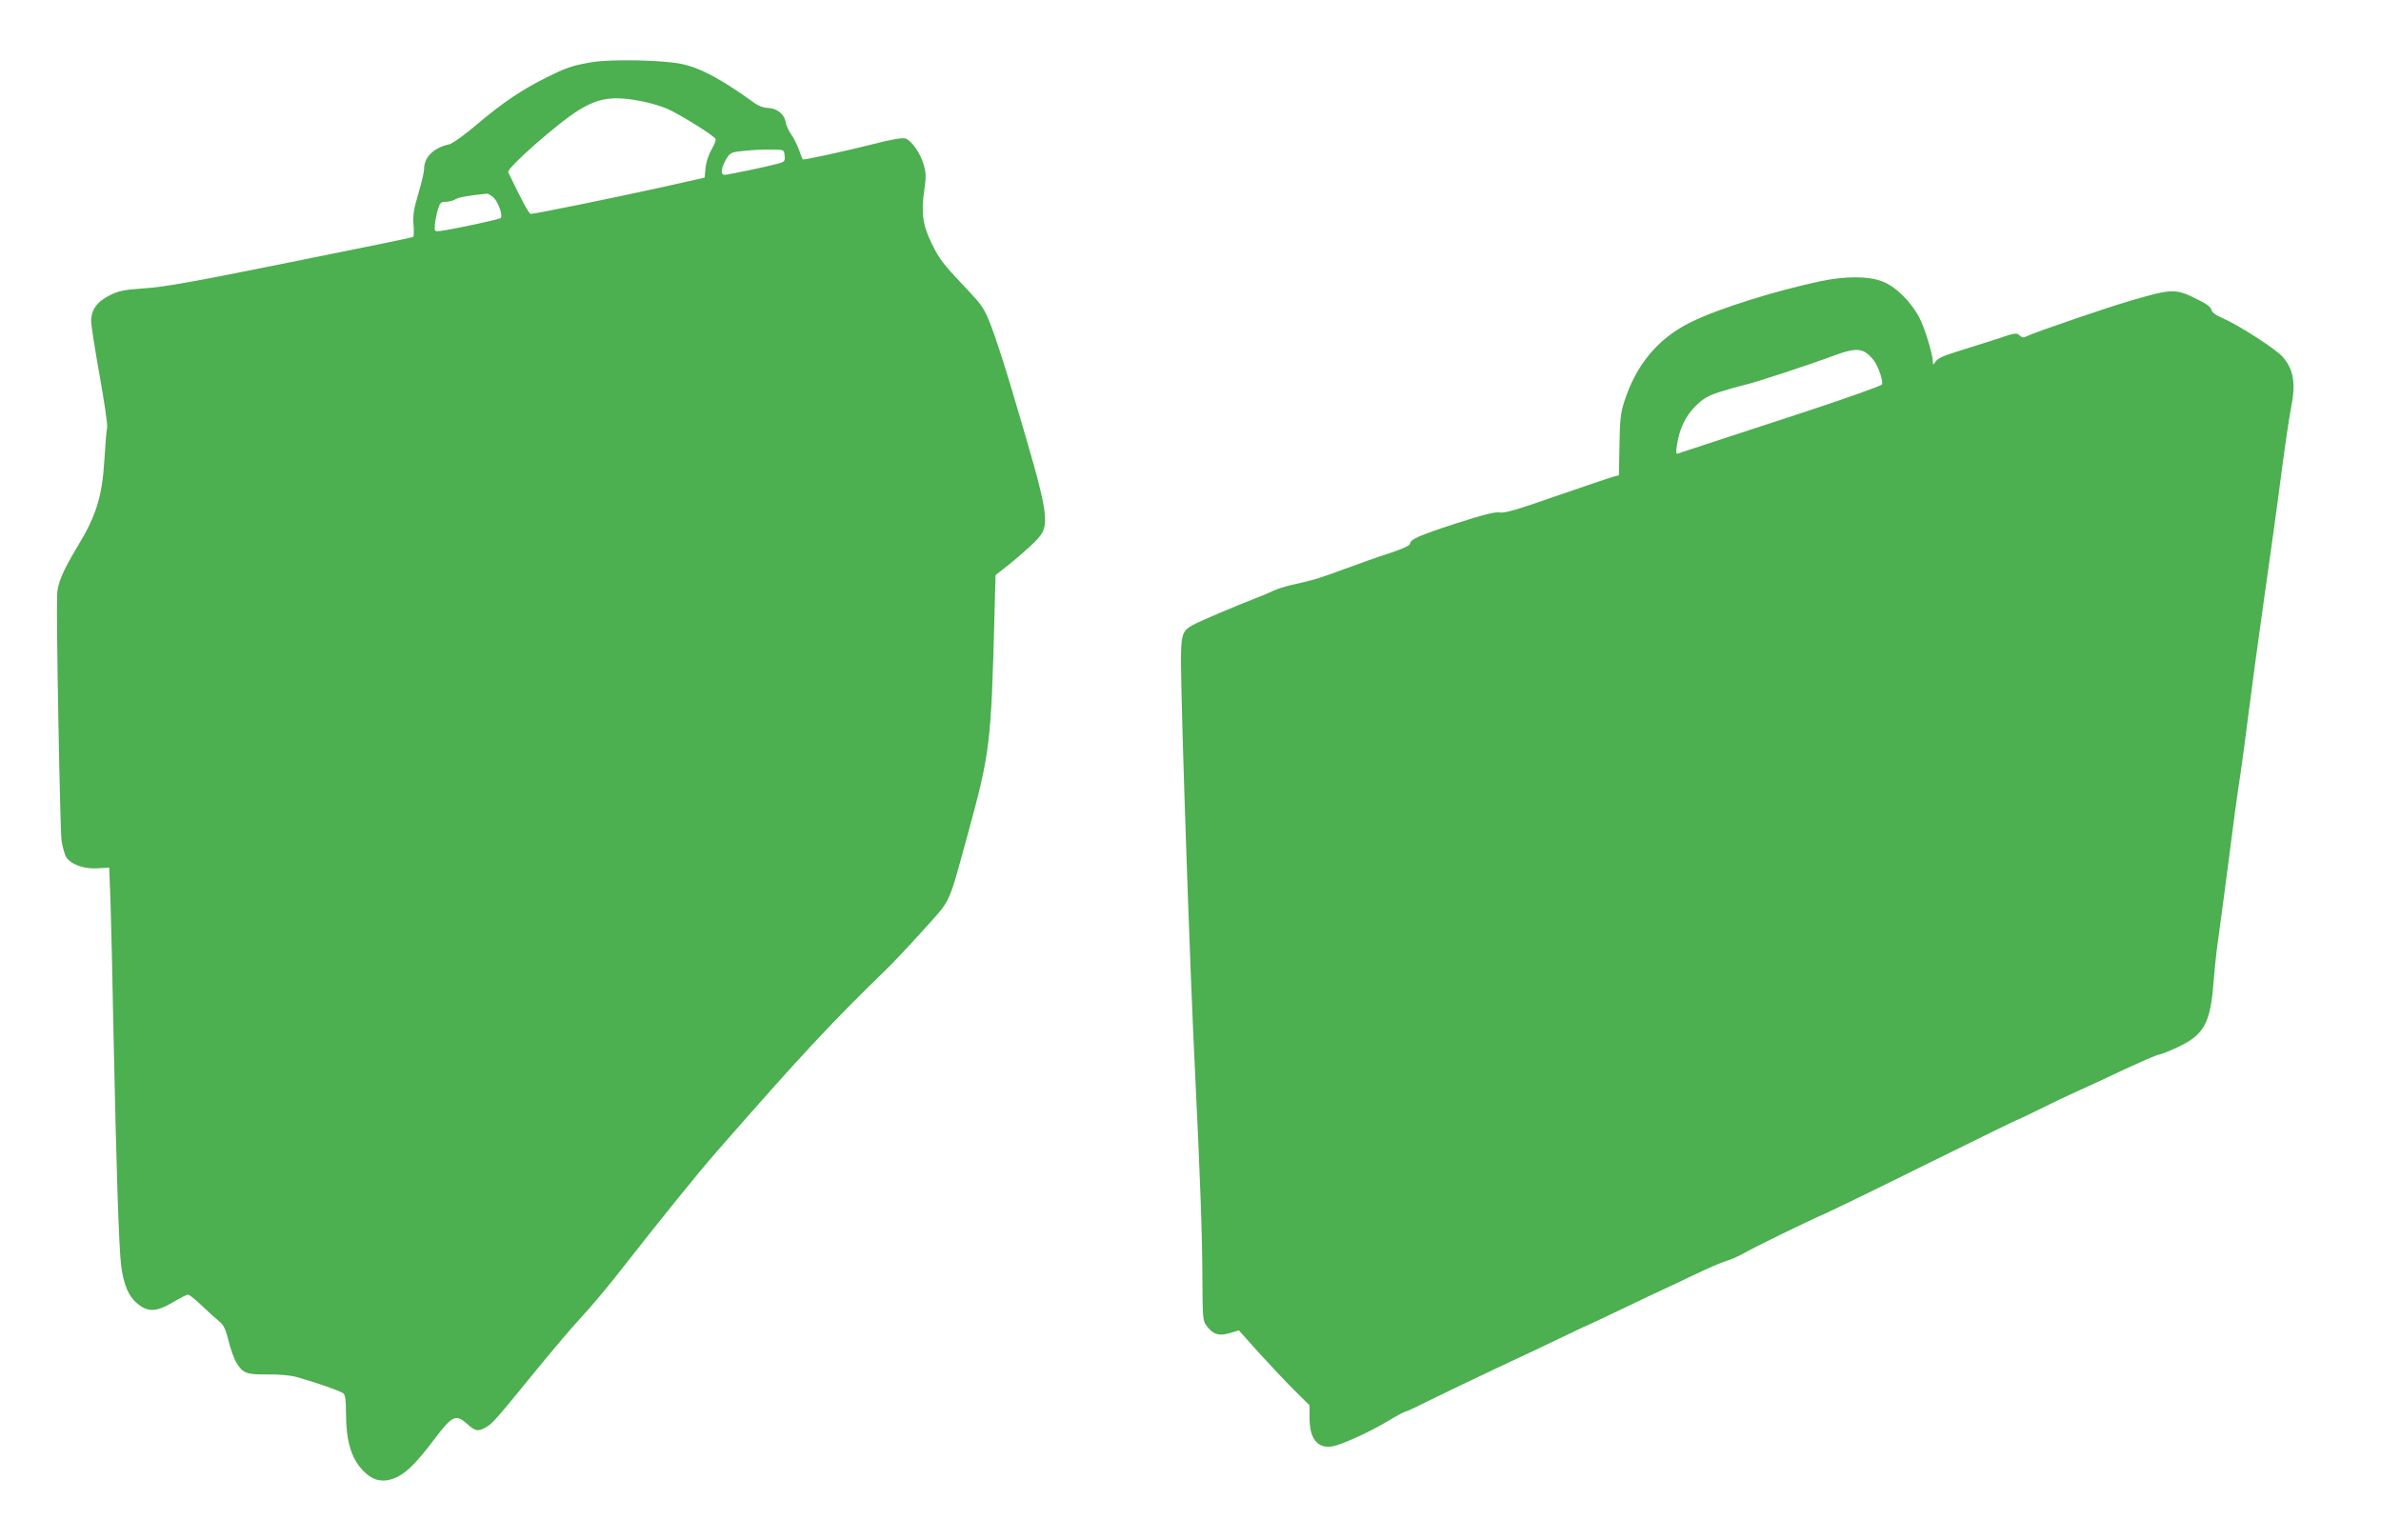
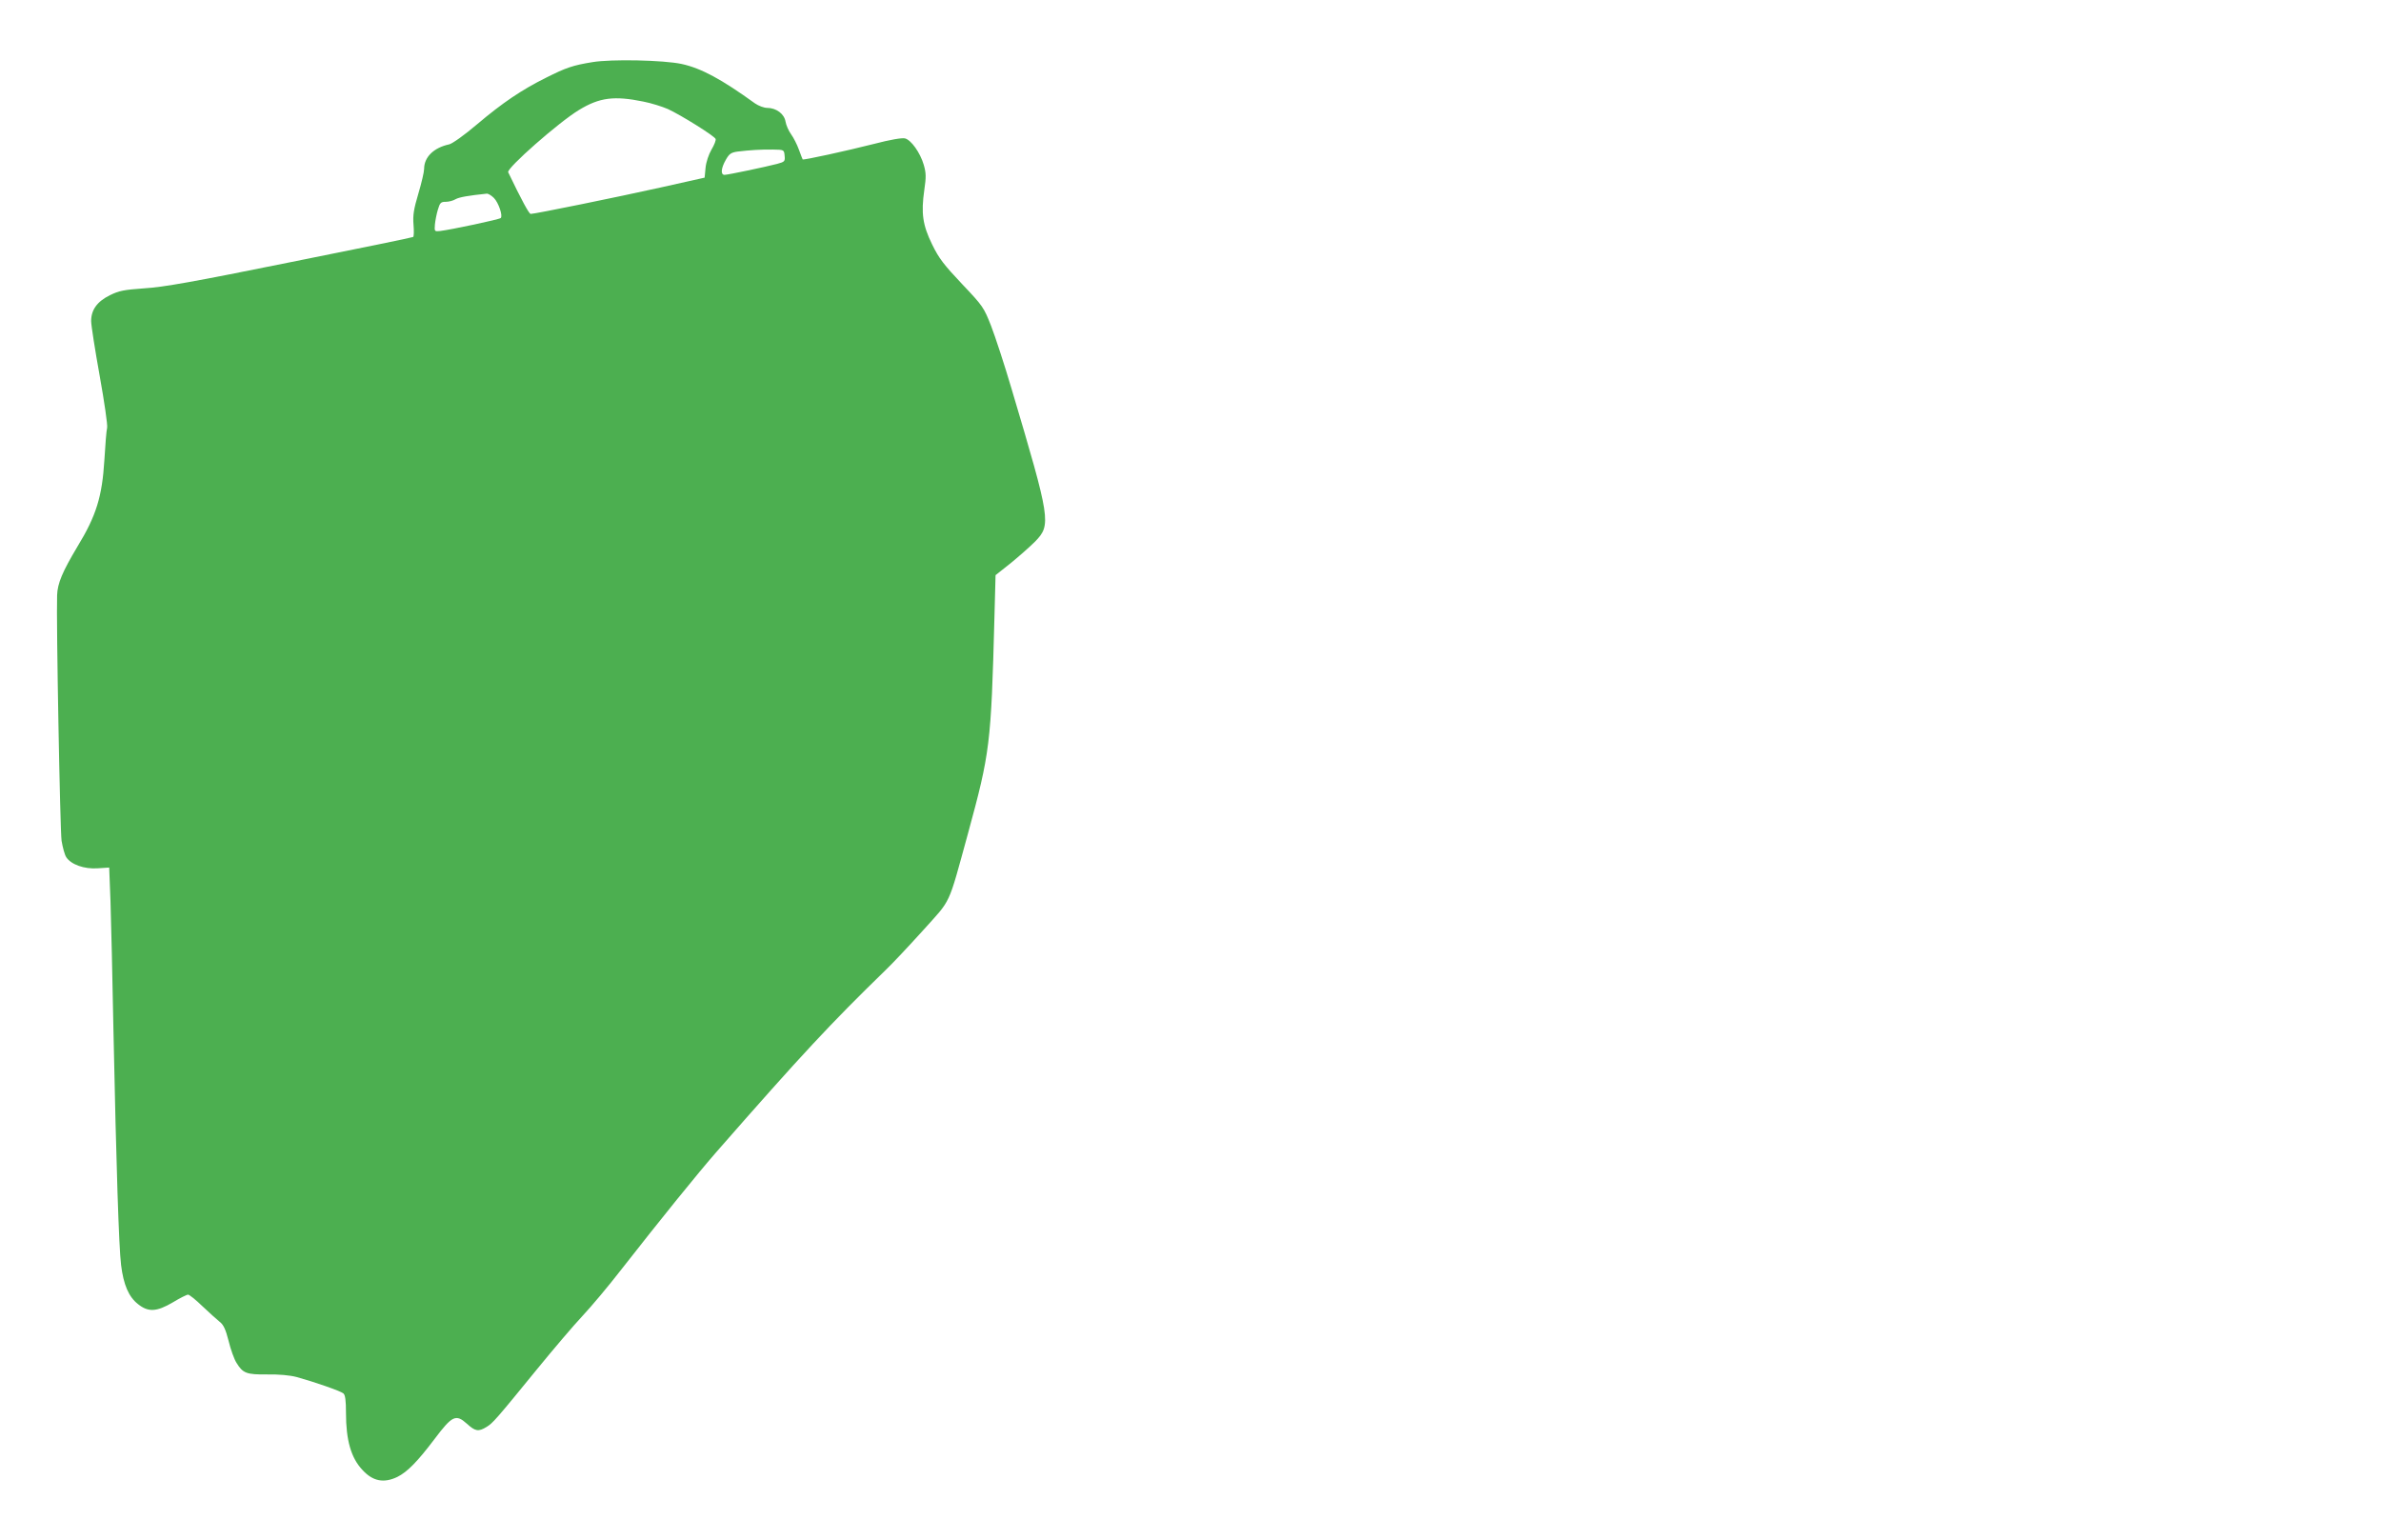
<svg xmlns="http://www.w3.org/2000/svg" version="1.0" width="1280pt" height="828pt" viewBox="0 0 1280 828" preserveAspectRatio="xMidYMid meet">
  <g transform="translate(0,828) scale(0.1,-0.1)" fill="#4caf50" stroke="none">
    <path d="M3185 7946 c-104 -17 -141 -29 -250 -84 -129 -64 -233 -134 -370 -250 -68 -58 -133 -104 -150 -108 -84 -18 -135 -69 -135 -132 0 -16 -14 -76 -31 -133 -25 -84 -30 -116 -26 -167 3 -34 2 -64 -2 -66 -4 -3 -302 -64 -662 -136 -519 -105 -681 -134 -783 -140 -111 -8 -136 -13 -185 -37 -69 -34 -101 -79 -101 -139 0 -23 21 -156 46 -295 25 -139 43 -264 40 -278 -4 -14 -10 -94 -15 -176 -12 -194 -43 -297 -145 -464 -80 -134 -107 -197 -109 -261 -5 -138 16 -1265 24 -1320 6 -36 17 -76 25 -88 26 -40 97 -65 169 -60 l62 4 7 -181 c3 -99 11 -414 16 -700 15 -726 29 -1159 41 -1256 13 -106 41 -171 91 -210 55 -44 100 -42 188 10 38 23 74 41 81 41 7 0 42 -28 78 -63 36 -34 78 -72 92 -83 20 -15 32 -40 48 -103 11 -46 30 -98 42 -117 35 -57 54 -64 165 -63 63 1 121 -4 159 -14 91 -25 236 -75 251 -88 10 -8 14 -38 14 -105 0 -146 27 -242 89 -307 55 -60 114 -72 187 -37 54 27 108 82 201 205 94 125 114 134 173 81 45 -41 62 -44 106 -17 33 20 50 39 275 315 85 104 192 230 239 280 47 50 142 163 210 251 213 272 409 515 514 635 457 522 610 686 905 973 36 34 126 130 202 214 156 174 133 123 243 523 118 433 124 477 142 1162 l6 226 82 65 c44 36 103 88 131 116 87 90 83 115 -127 821 -38 129 -88 281 -110 338 -39 99 -43 106 -156 225 -98 104 -124 137 -161 213 -51 104 -60 168 -42 293 10 69 10 90 -3 135 -19 65 -68 134 -101 142 -16 4 -80 -7 -168 -30 -146 -37 -379 -88 -382 -83 -1 1 -10 25 -20 52 -10 28 -29 65 -42 83 -13 18 -27 49 -30 68 -7 42 -50 74 -99 74 -17 0 -46 11 -65 24 -180 130 -289 189 -394 212 -97 21 -378 27 -480 10z m273 -212 c42 -8 102 -27 132 -40 70 -32 251 -145 257 -161 3 -6 -7 -32 -22 -57 -15 -26 -29 -67 -32 -98 l-5 -53 -237 -53 c-234 -52 -675 -142 -698 -142 -9 0 -50 76 -121 224 -10 21 273 270 381 335 110 67 189 77 345 45z m760 -291 c3 -30 1 -33 -40 -44 -61 -16 -265 -59 -283 -59 -22 0 -19 36 7 81 18 32 28 39 62 44 66 8 127 12 191 11 60 -1 60 -1 63 -33z m-1563 -227 c25 -25 49 -96 37 -108 -8 -8 -268 -63 -327 -70 -29 -3 -30 -2 -27 35 2 21 9 57 16 80 11 37 16 42 42 42 16 0 40 6 53 14 19 11 71 20 169 30 7 0 24 -10 37 -23z" />
-     <path d="M9791 6769 c-247 -52 -547 -146 -697 -219 -180 -87 -300 -231 -364 -435 -18 -58 -22 -98 -24 -230 l-3 -160 -34 -9 c-19 -5 -155 -52 -304 -103 -212 -74 -277 -93 -302 -88 -25 4 -83 -10 -236 -59 -202 -66 -247 -86 -247 -110 0 -8 -43 -28 -107 -49 -60 -19 -170 -58 -245 -86 -136 -50 -164 -59 -286 -86 -35 -8 -78 -22 -95 -30 -18 -9 -59 -27 -92 -39 -110 -43 -310 -127 -346 -148 -55 -31 -61 -54 -60 -213 2 -292 50 -1692 76 -2200 27 -554 38 -859 39 -1092 1 -218 2 -233 22 -260 35 -47 66 -57 124 -40 l50 15 109 -122 c60 -66 146 -157 190 -201 l81 -80 0 -70 c0 -109 43 -163 120 -151 51 8 198 75 299 135 46 28 89 51 94 51 5 0 57 24 116 54 58 29 219 106 356 171 138 64 310 146 383 181 73 35 134 64 136 64 2 0 93 43 201 95 109 52 199 95 201 95 1 0 67 31 146 69 79 38 163 75 188 82 25 7 65 25 90 39 57 33 341 172 440 215 41 18 290 139 552 269 263 130 480 236 483 236 3 0 56 25 118 56 62 31 150 73 197 94 47 21 162 74 257 119 95 44 179 81 188 81 8 0 52 17 97 38 147 68 180 128 198 352 5 69 16 170 24 225 8 55 33 244 56 420 22 176 49 376 60 445 11 69 33 235 50 370 17 135 55 416 85 625 30 209 71 504 90 655 20 151 43 307 51 345 27 131 15 207 -43 275 -37 43 -236 171 -327 211 -37 16 -56 31 -58 44 -2 13 -25 31 -68 52 -125 63 -137 63 -365 -3 -127 -37 -512 -169 -556 -190 -22 -11 -28 -10 -42 3 -15 15 -25 14 -124 -20 -59 -19 -154 -49 -209 -66 -72 -22 -106 -37 -117 -53 -16 -22 -16 -22 -16 -2 -2 44 -44 182 -74 239 -47 87 -129 167 -200 193 -74 28 -195 28 -326 1z m236 -382 c12 -7 33 -27 47 -45 26 -36 53 -119 42 -130 -8 -8 -214 -81 -406 -144 -536 -175 -677 -222 -689 -226 -11 -4 -12 4 -6 44 13 88 45 155 99 210 43 42 65 55 131 77 44 14 105 31 135 38 52 11 347 108 495 163 77 28 118 32 152 13z" />
  </g>
</svg>